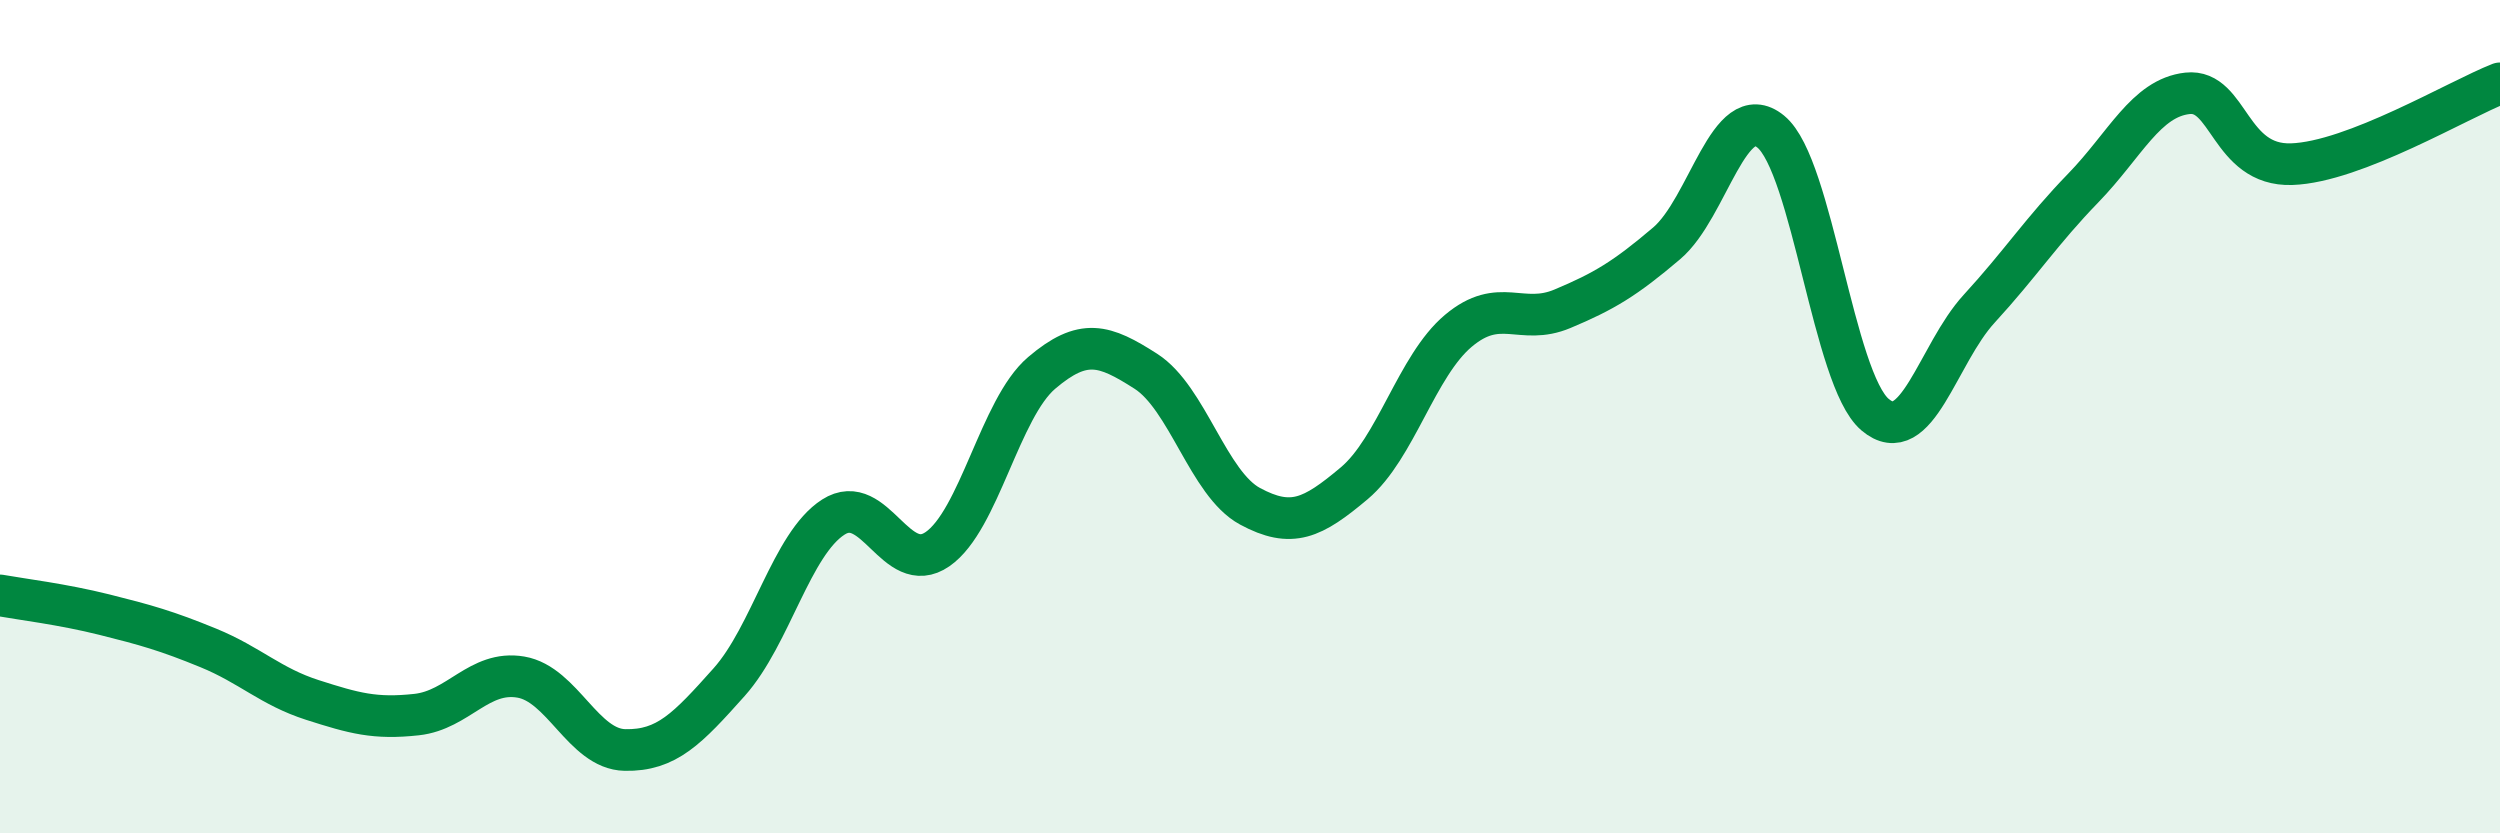
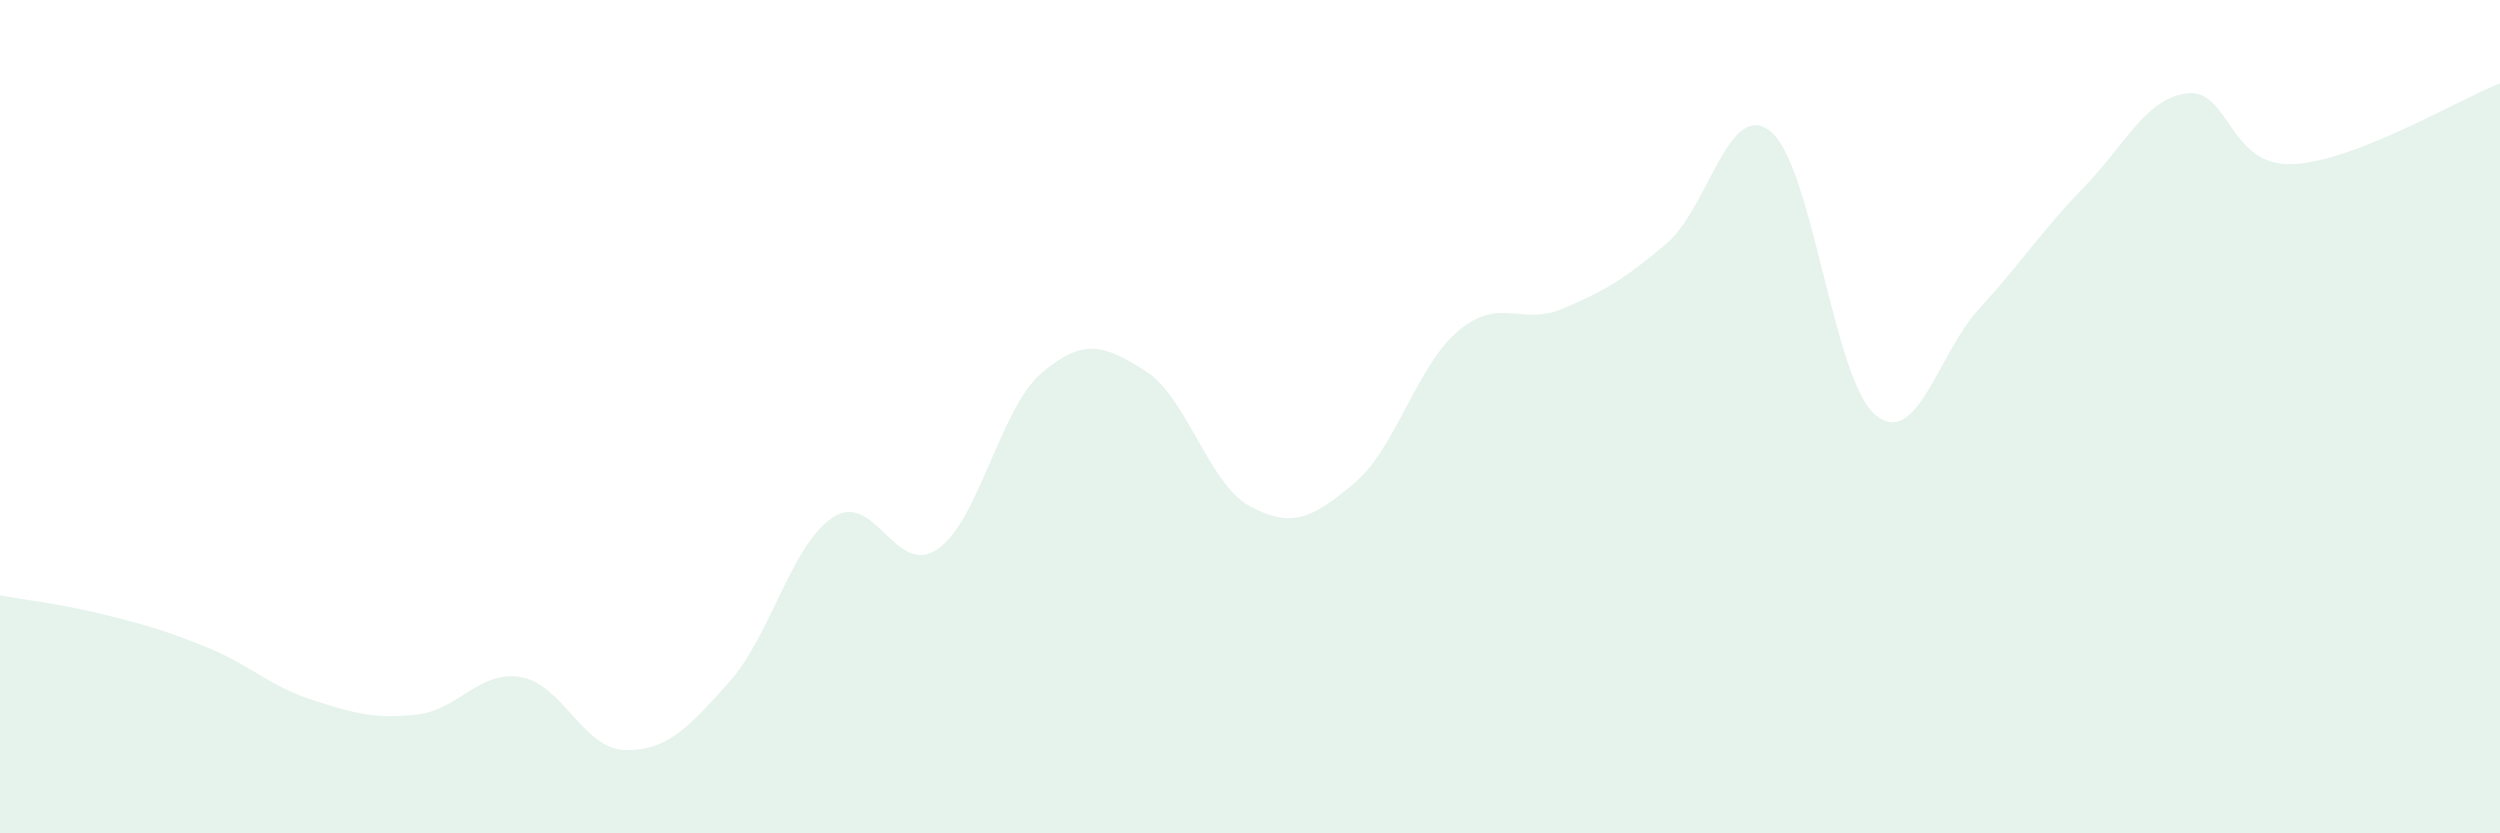
<svg xmlns="http://www.w3.org/2000/svg" width="60" height="20" viewBox="0 0 60 20">
  <path d="M 0,14.29 C 0.5,14.38 1.5,14.5 2.5,14.75 C 3.5,15 4,15.14 5,15.55 C 6,15.96 6.5,16.48 7.5,16.8 C 8.5,17.12 9,17.26 10,17.15 C 11,17.04 11.5,16.08 12.5,16.25 C 13.5,16.42 14,17.98 15,18 C 16,18.02 16.5,17.49 17.5,16.37 C 18.5,15.25 19,13.05 20,12.41 C 21,11.77 21.5,13.87 22.5,13.18 C 23.5,12.49 24,9.8 25,8.95 C 26,8.1 26.5,8.27 27.5,8.91 C 28.5,9.55 29,11.61 30,12.15 C 31,12.69 31.5,12.44 32.5,11.6 C 33.5,10.76 34,8.78 35,7.94 C 36,7.1 36.5,7.83 37.5,7.41 C 38.5,6.99 39,6.69 40,5.84 C 41,4.99 41.5,2.34 42.5,3.16 C 43.5,3.98 44,9.1 45,9.95 C 46,10.8 46.5,8.5 47.5,7.41 C 48.5,6.32 49,5.54 50,4.51 C 51,3.48 51.5,2.35 52.5,2.24 C 53.5,2.13 53.5,3.99 55,3.94 C 56.5,3.89 59,2.39 60,2L60 20L0 20Z" fill="#008740" opacity="0.1" stroke-linecap="round" stroke-linejoin="round" />
-   <path d="M 0,14.29 C 0.5,14.38 1.5,14.5 2.5,14.75 C 3.5,15 4,15.14 5,15.55 C 6,15.96 6.5,16.48 7.5,16.8 C 8.5,17.12 9,17.26 10,17.15 C 11,17.04 11.5,16.08 12.5,16.25 C 13.5,16.42 14,17.98 15,18 C 16,18.02 16.5,17.49 17.5,16.37 C 18.5,15.25 19,13.05 20,12.41 C 21,11.77 21.5,13.87 22.5,13.18 C 23.5,12.49 24,9.8 25,8.95 C 26,8.1 26.5,8.27 27.5,8.91 C 28.5,9.55 29,11.61 30,12.15 C 31,12.69 31.5,12.44 32.5,11.6 C 33.5,10.76 34,8.78 35,7.94 C 36,7.1 36.5,7.83 37.5,7.41 C 38.5,6.99 39,6.69 40,5.84 C 41,4.99 41.5,2.34 42.5,3.16 C 43.5,3.98 44,9.1 45,9.95 C 46,10.8 46.5,8.5 47.5,7.41 C 48.5,6.32 49,5.54 50,4.51 C 51,3.48 51.5,2.35 52.5,2.24 C 53.5,2.13 53.5,3.99 55,3.94 C 56.5,3.89 59,2.39 60,2" stroke="#008740" stroke-width="1" fill="none" stroke-linecap="round" stroke-linejoin="round" />
</svg>